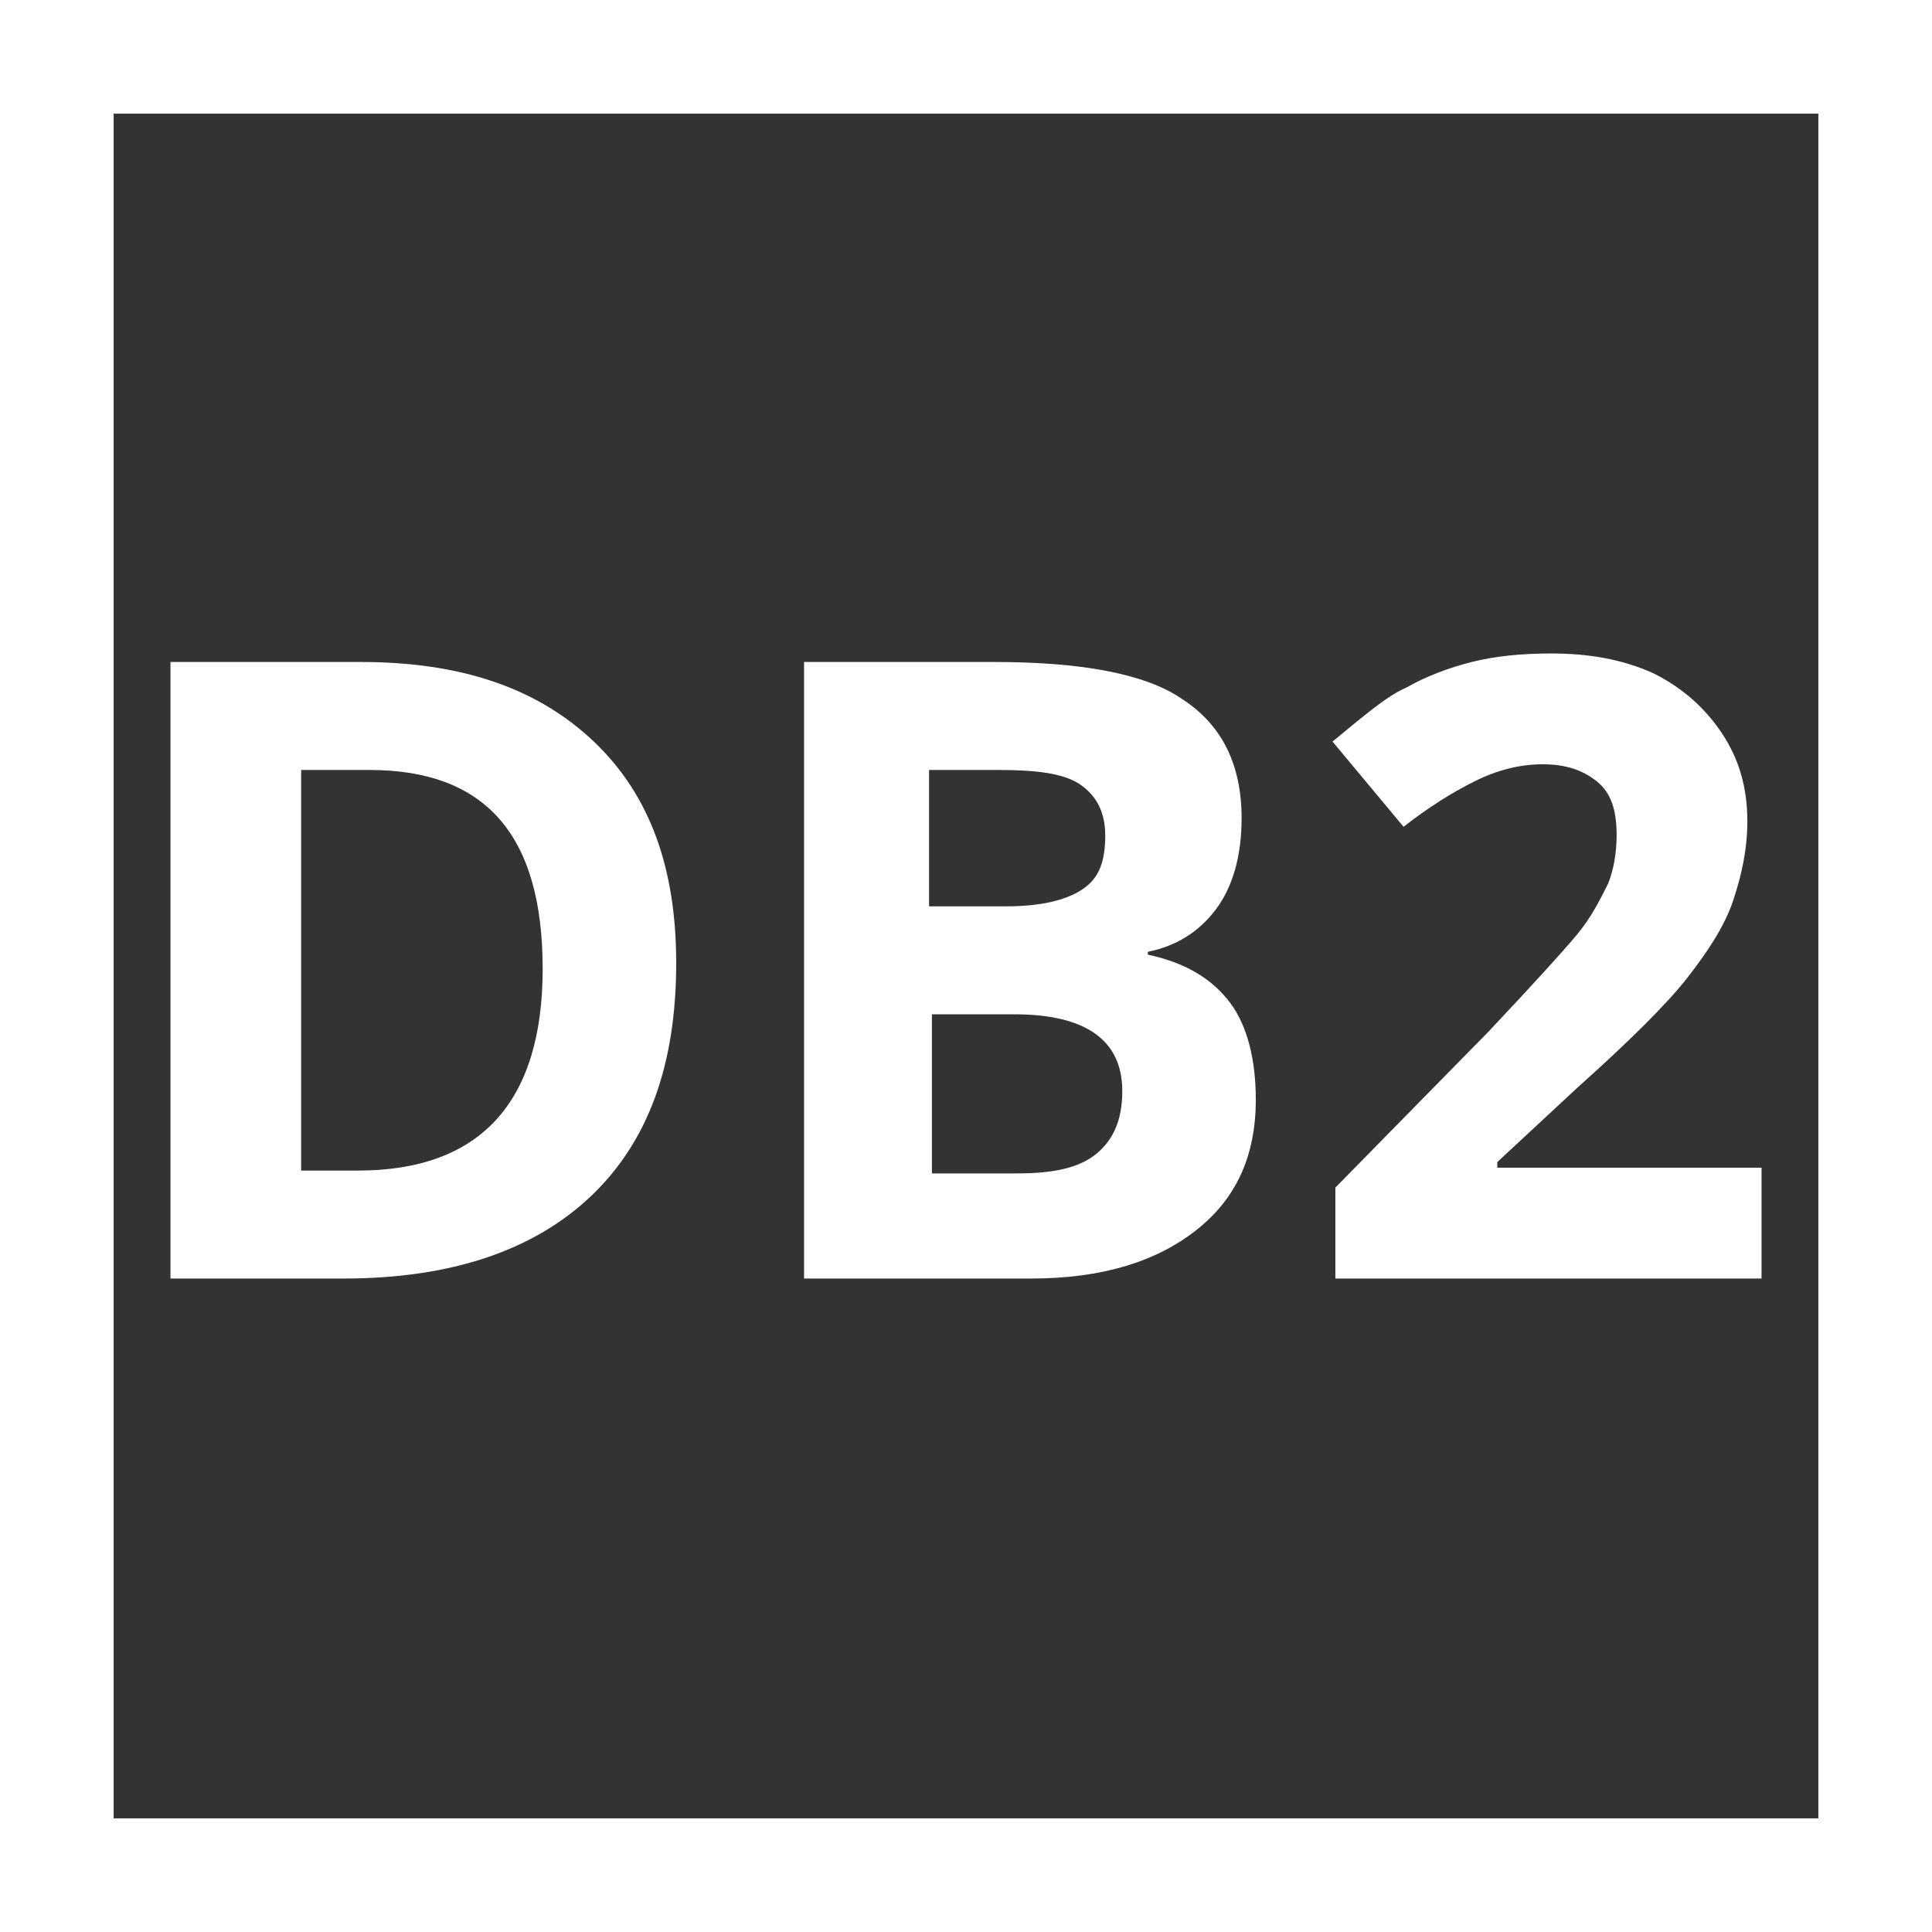
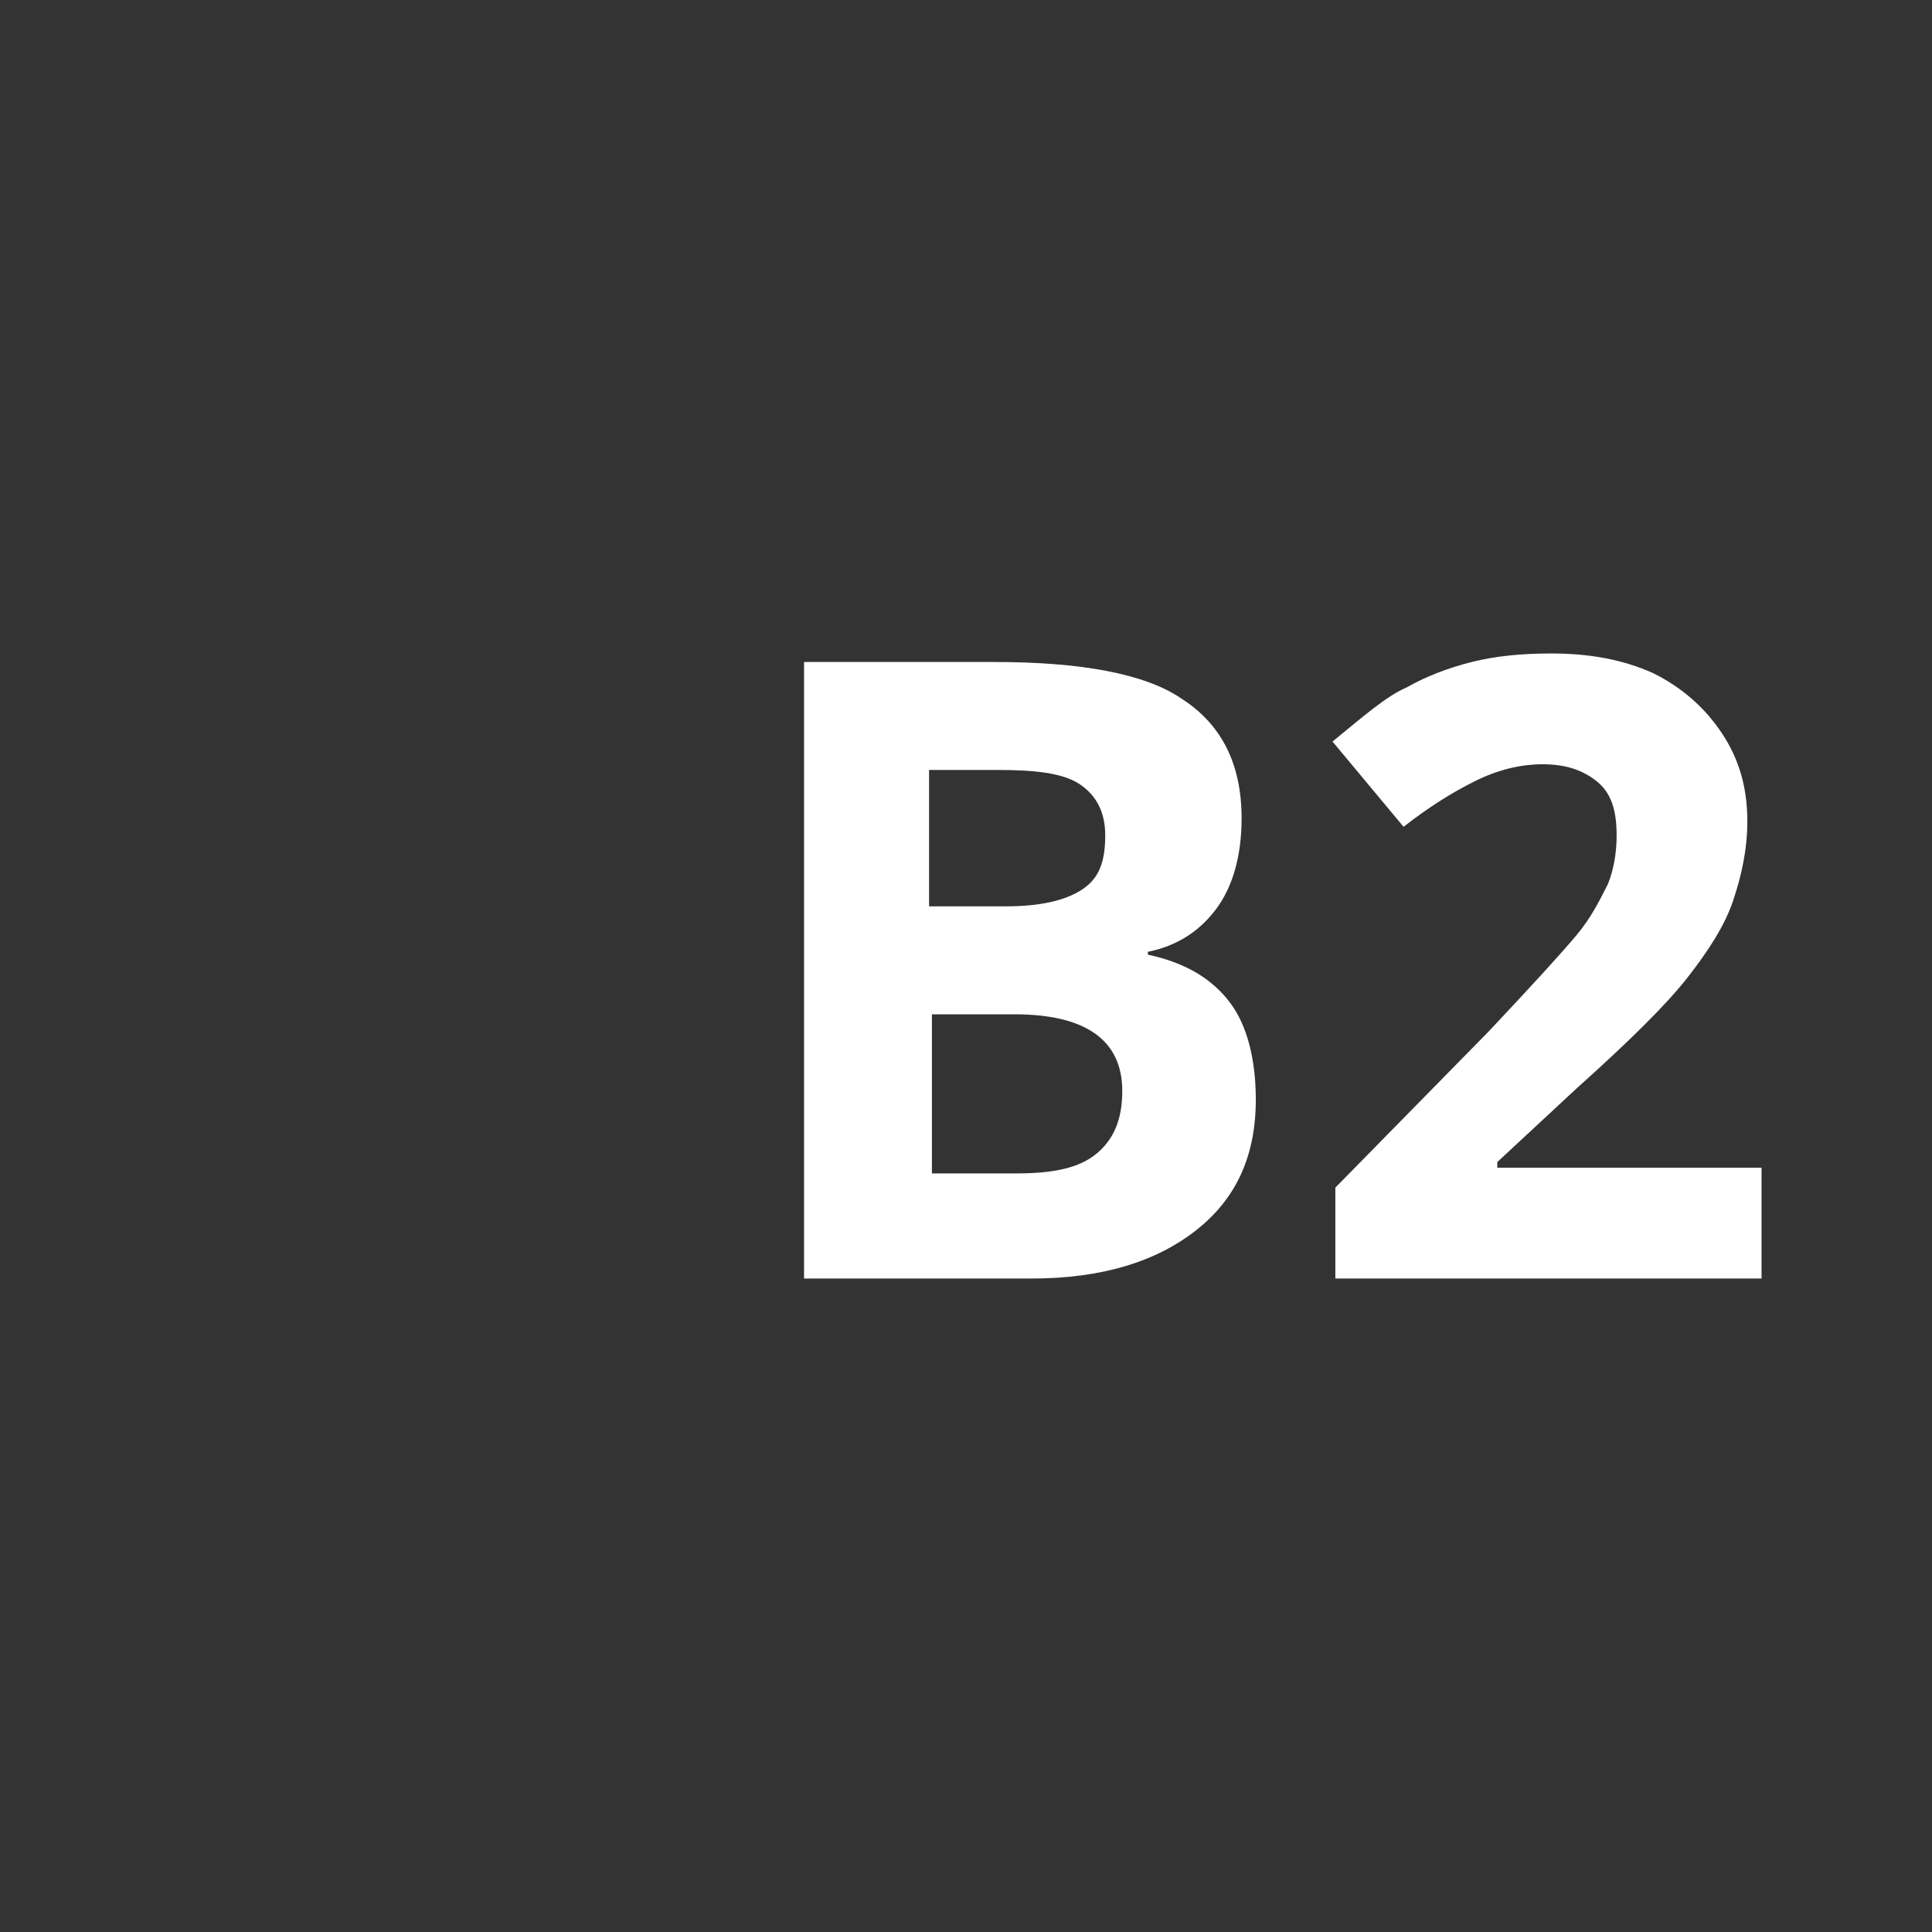
<svg xmlns="http://www.w3.org/2000/svg" viewBox="0 0 68 68" enable-background="new 0 0 68 68">
  <rect x="0" y="0" width="68" height="68" fill="#333333" stroke="none" />
  <g fill="#fff">
-     <path d="m23.8 33.9c0 3.6-1 6.3-3 8.2s-4.9 2.9-8.7 2.9h-6.1v-21.7h6.7c3.5 0 6.2.9 8.2 2.8 2 1.9 2.9 4.5 2.9 7.8m-4.7.2c0-4.7-2-7-6.1-7h-2.4v14.1h2c4.3 0 6.5-2.4 6.5-7.1" />
    <path d="m28.3 23.3h6.7c3 0 5.3.4 6.6 1.3 1.4.9 2.1 2.3 2.1 4.2 0 1.3-.3 2.4-.9 3.2-.6.8-1.4 1.3-2.4 1.5v.1c1.4.3 2.3.9 2.9 1.7.6.8.9 2 .9 3.4 0 2-.7 3.5-2.1 4.6-1.4 1.1-3.3 1.7-5.8 1.7h-8v-21.7m4.5 8.6h2.6c1.2 0 2.1-.2 2.7-.6.6-.4.8-1 .8-1.9 0-.8-.3-1.4-.9-1.8-.6-.4-1.6-.5-2.9-.5h-2.4v4.8zm0 3.7v5.7h3c1.3 0 2.2-.2 2.8-.7.6-.5.9-1.2.9-2.2 0-1.8-1.3-2.7-3.8-2.7h-2.9z" />
    <path d="m62 45h-15v-3.2l5.4-5.5c1.6-1.7 2.6-2.8 3.1-3.4.5-.6.8-1.2 1.1-1.8.2-.5.3-1.1.3-1.7 0-.9-.2-1.5-.7-1.9-.5-.4-1.1-.6-1.9-.6-.8 0-1.6.2-2.4.6-.8.4-1.6.9-2.5 1.6l-2.5-3c1.1-.9 1.9-1.6 2.6-1.9.7-.4 1.5-.7 2.3-.9.8-.2 1.7-.3 2.8-.3 1.3 0 2.5.2 3.6.7 1 .5 1.8 1.2 2.4 2.1.6.9.9 1.9.9 3.1 0 1-.2 1.9-.5 2.8-.3.9-.9 1.8-1.6 2.7-.7.9-2 2.2-3.9 3.9l-2.8 2.6v.2h9.3v3.9" />
-     <path d="M0,0v68h68V0H0z M64,64H4V4h60V64z" />
  </g>
</svg>